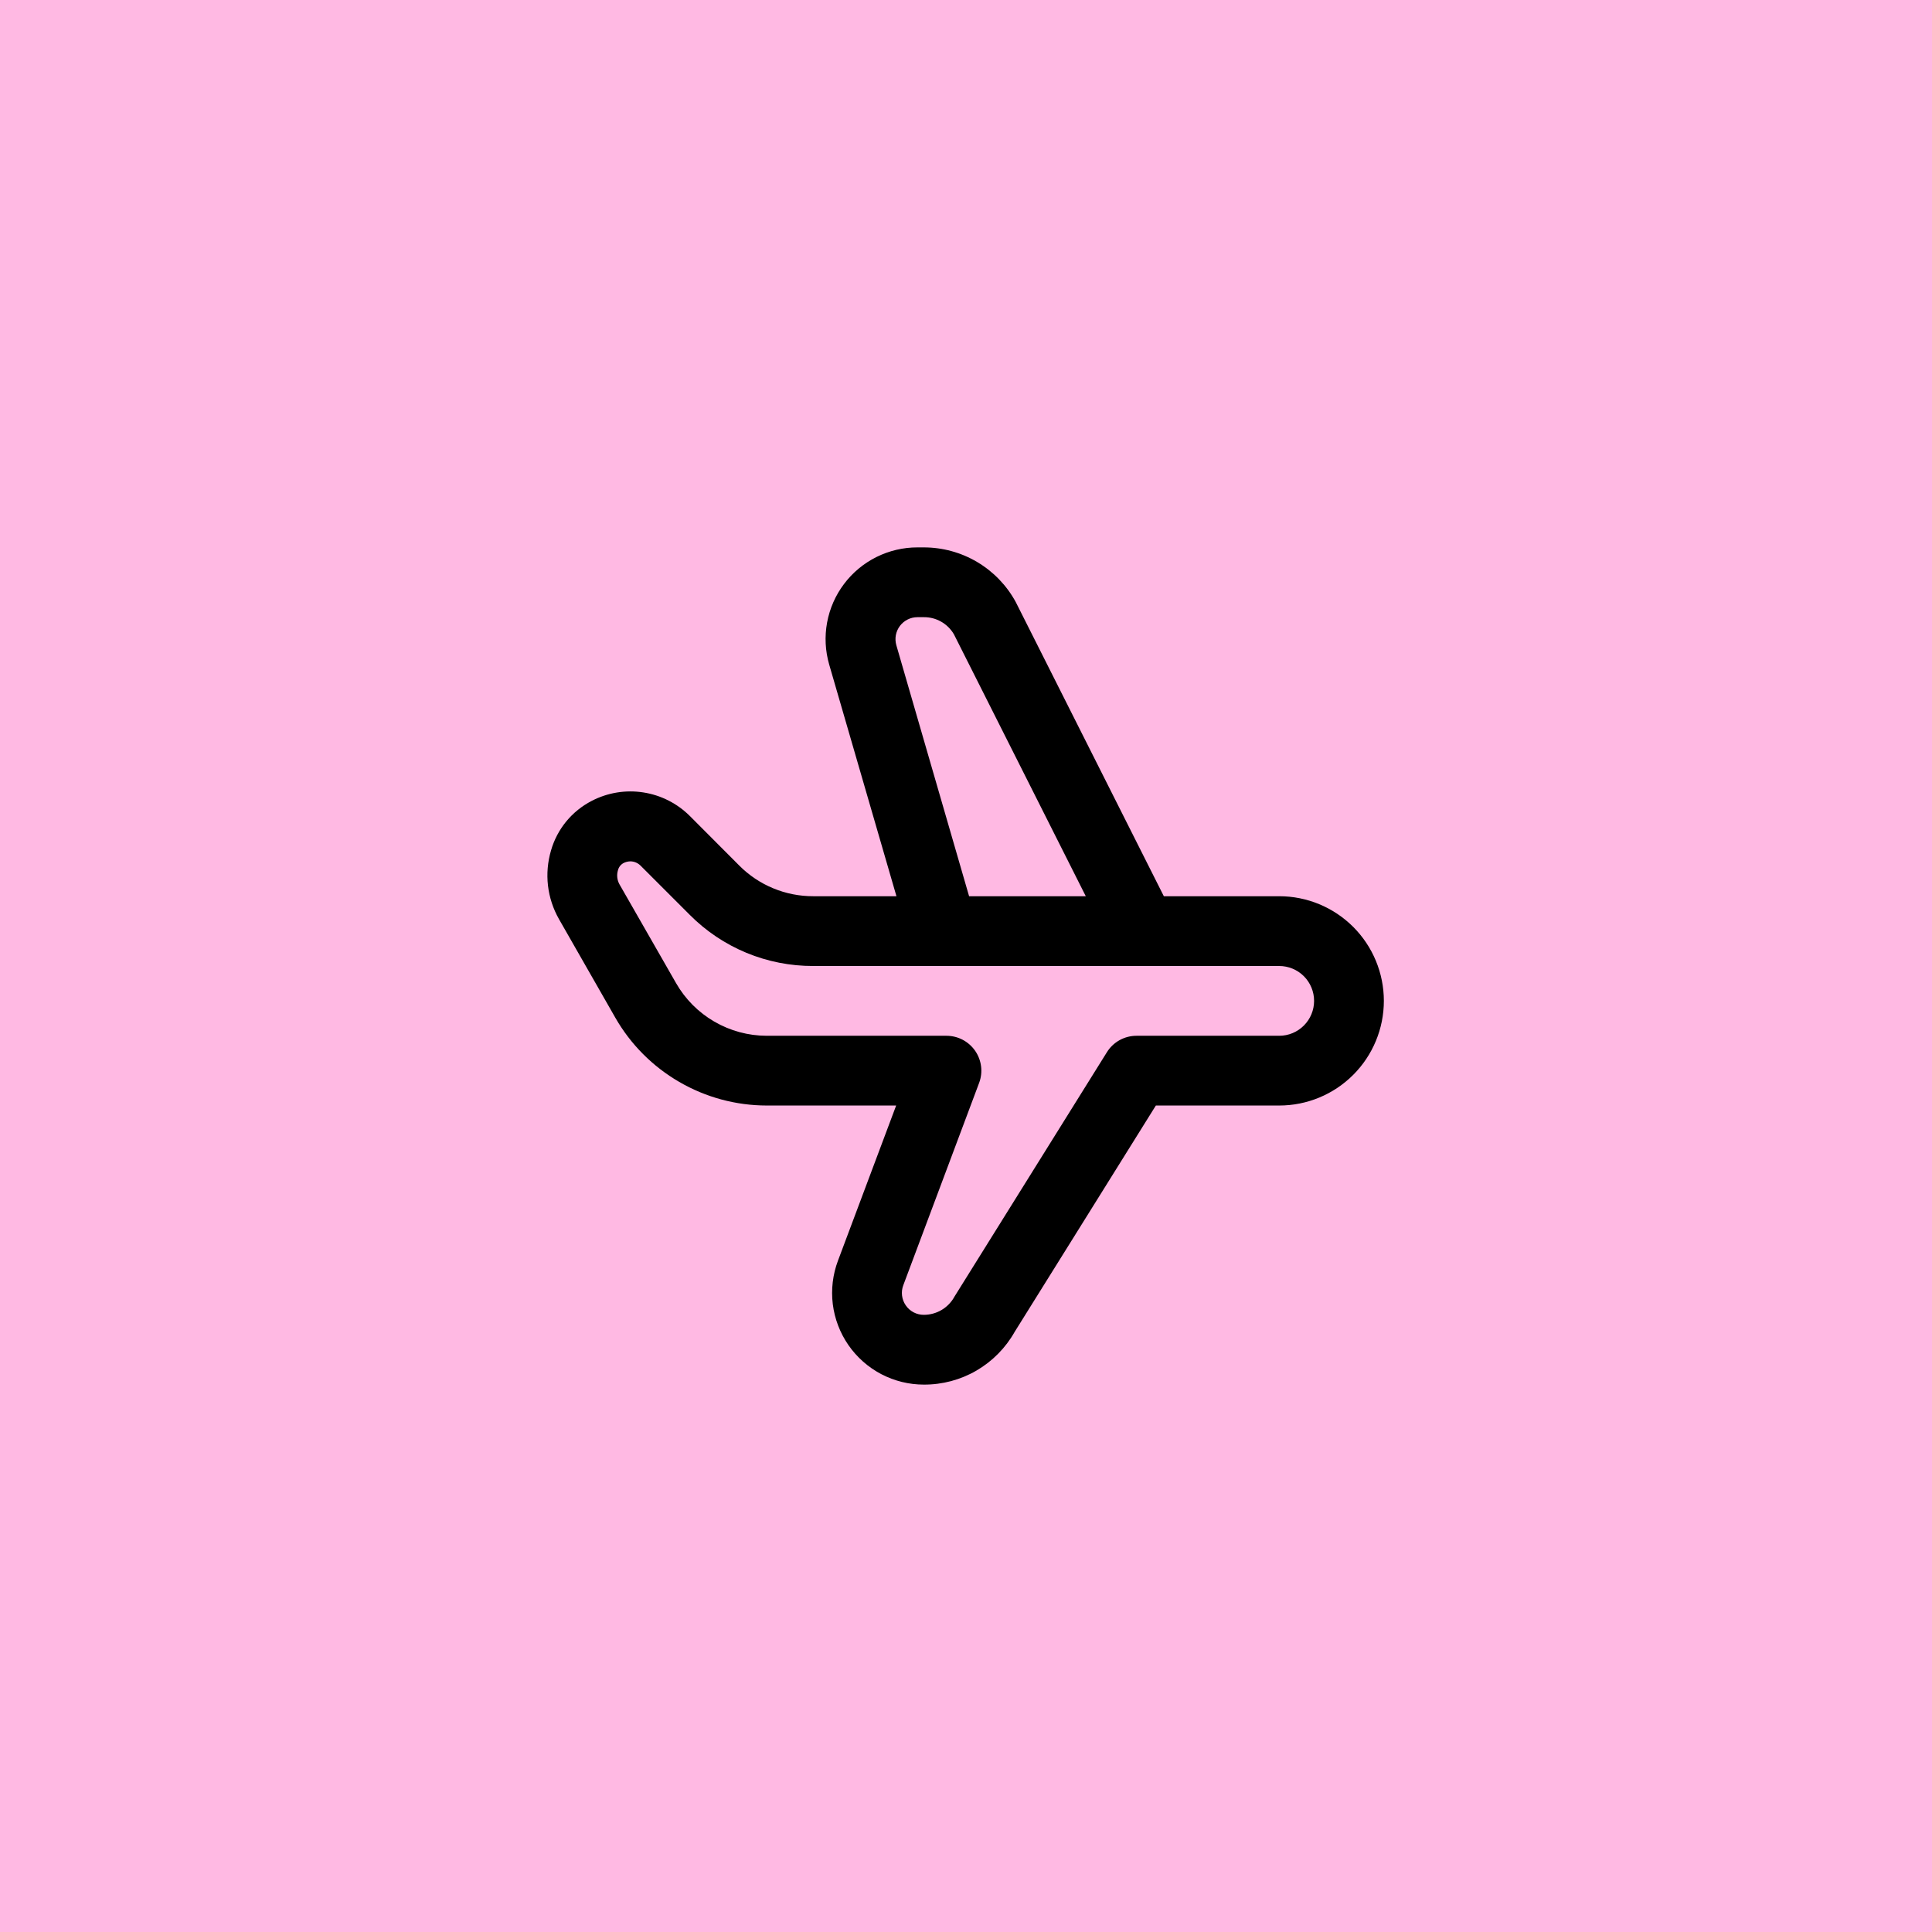
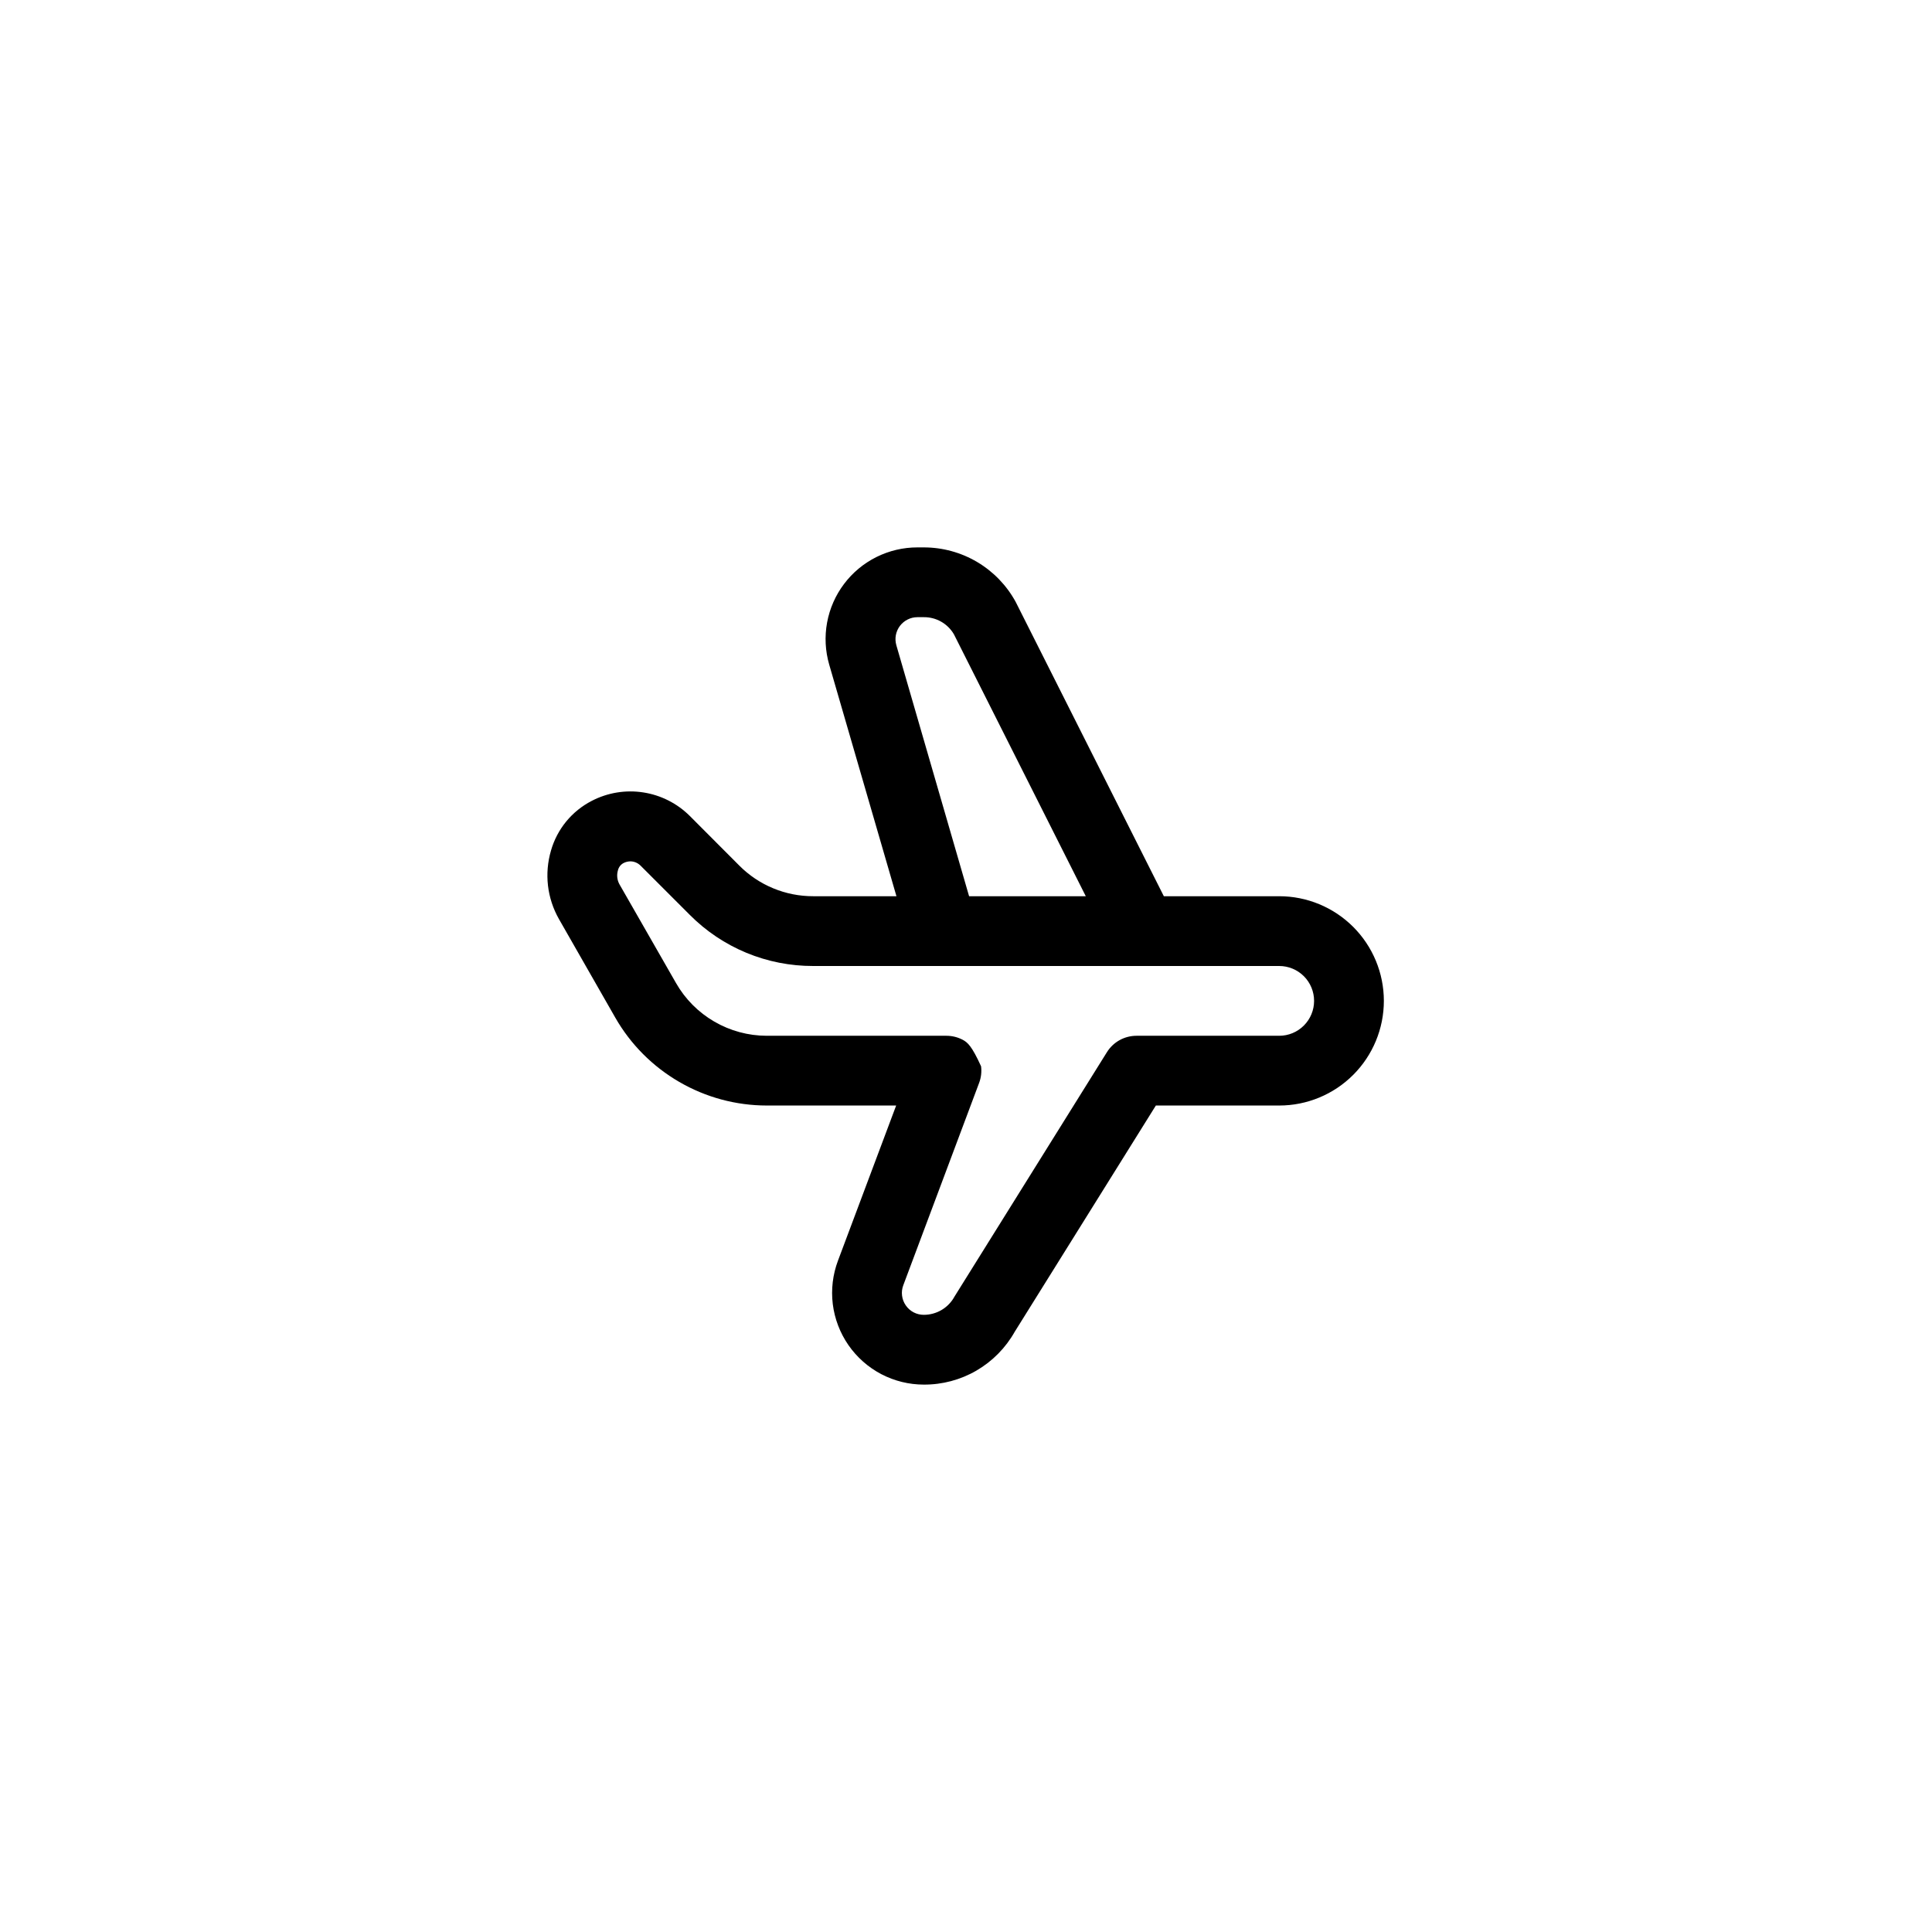
<svg xmlns="http://www.w3.org/2000/svg" width="60" height="60" viewBox="0 0 60 60" fill="none">
-   <rect width="60" height="60" fill="#FFB9E3" />
-   <path d="M39.727 27.833H36.144L31.543 18.693C31.264 18.181 30.851 17.753 30.349 17.455C29.847 17.157 29.273 17 28.69 17H28.492C28.05 16.999 27.614 17.102 27.218 17.299C26.823 17.496 26.478 17.782 26.212 18.136C25.946 18.489 25.766 18.899 25.686 19.334C25.606 19.769 25.629 20.216 25.752 20.641L27.84 27.833H25.258C24.831 27.834 24.407 27.751 24.013 27.587C23.618 27.424 23.26 27.184 22.959 26.881L21.424 25.342C21.031 24.95 20.524 24.693 19.976 24.609C19.428 24.524 18.867 24.617 18.375 24.873C18.071 25.03 17.802 25.247 17.584 25.512C17.367 25.777 17.206 26.084 17.112 26.413C17.008 26.766 16.976 27.137 17.018 27.503C17.061 27.869 17.177 28.223 17.359 28.543L19.108 31.603C19.582 32.432 20.267 33.12 21.093 33.599C21.918 34.079 22.856 34.332 23.81 34.333H27.831L26.024 39.151C25.862 39.582 25.807 40.045 25.863 40.502C25.92 40.959 26.087 41.395 26.349 41.774C26.611 42.152 26.961 42.461 27.368 42.675C27.776 42.888 28.229 43 28.69 43C29.263 43.003 29.828 42.853 30.324 42.565C30.82 42.276 31.23 41.861 31.512 41.361L35.896 34.333H39.727C40.589 34.333 41.415 33.991 42.025 33.381C42.634 32.772 42.977 31.945 42.977 31.083C42.977 30.221 42.634 29.395 42.025 28.785C41.415 28.176 40.589 27.833 39.727 27.833ZM27.837 20.039C27.808 19.937 27.802 19.83 27.821 19.726C27.84 19.622 27.884 19.524 27.947 19.439C28.011 19.355 28.093 19.286 28.188 19.239C28.282 19.191 28.387 19.167 28.492 19.167H28.69C28.878 19.165 29.064 19.213 29.229 19.307C29.393 19.4 29.529 19.535 29.625 19.699L33.72 27.833H30.096L27.837 20.039ZM39.727 32.167H35.295C35.111 32.167 34.93 32.214 34.769 32.303C34.609 32.392 34.473 32.521 34.376 32.677L29.641 40.269C29.548 40.44 29.41 40.582 29.243 40.682C29.075 40.781 28.884 40.833 28.69 40.833C28.579 40.833 28.471 40.807 28.373 40.756C28.276 40.705 28.192 40.631 28.13 40.54C28.067 40.449 28.027 40.345 28.014 40.236C28 40.126 28.014 40.016 28.053 39.913L30.408 33.629C30.469 33.465 30.49 33.289 30.468 33.115C30.446 32.942 30.383 32.776 30.283 32.632C30.183 32.489 30.05 32.371 29.895 32.29C29.74 32.209 29.568 32.167 29.393 32.167H23.81C23.238 32.166 22.677 32.014 22.182 31.726C21.687 31.439 21.277 31.025 20.994 30.529L19.24 27.467C19.203 27.402 19.18 27.33 19.171 27.256C19.162 27.181 19.168 27.106 19.189 27.034C19.2 26.986 19.221 26.941 19.25 26.901C19.279 26.862 19.317 26.829 19.36 26.805C19.427 26.77 19.501 26.751 19.577 26.75C19.693 26.751 19.804 26.797 19.888 26.878L21.423 28.413C21.925 28.918 22.523 29.318 23.181 29.591C23.839 29.863 24.545 30.002 25.258 30H39.727C40.014 30 40.289 30.114 40.493 30.317C40.696 30.52 40.81 30.796 40.81 31.083C40.81 31.371 40.696 31.646 40.493 31.849C40.289 32.053 40.014 32.167 39.727 32.167Z" fill="black" />
+   <path d="M39.727 27.833H36.144L31.543 18.693C31.264 18.181 30.851 17.753 30.349 17.455C29.847 17.157 29.273 17 28.69 17H28.492C28.05 16.999 27.614 17.102 27.218 17.299C26.823 17.496 26.478 17.782 26.212 18.136C25.946 18.489 25.766 18.899 25.686 19.334C25.606 19.769 25.629 20.216 25.752 20.641L27.84 27.833H25.258C24.831 27.834 24.407 27.751 24.013 27.587C23.618 27.424 23.26 27.184 22.959 26.881L21.424 25.342C21.031 24.95 20.524 24.693 19.976 24.609C19.428 24.524 18.867 24.617 18.375 24.873C18.071 25.03 17.802 25.247 17.584 25.512C17.367 25.777 17.206 26.084 17.112 26.413C17.008 26.766 16.976 27.137 17.018 27.503C17.061 27.869 17.177 28.223 17.359 28.543L19.108 31.603C19.582 32.432 20.267 33.12 21.093 33.599C21.918 34.079 22.856 34.332 23.81 34.333H27.831L26.024 39.151C25.862 39.582 25.807 40.045 25.863 40.502C25.92 40.959 26.087 41.395 26.349 41.774C26.611 42.152 26.961 42.461 27.368 42.675C27.776 42.888 28.229 43 28.69 43C29.263 43.003 29.828 42.853 30.324 42.565C30.82 42.276 31.23 41.861 31.512 41.361L35.896 34.333H39.727C40.589 34.333 41.415 33.991 42.025 33.381C42.634 32.772 42.977 31.945 42.977 31.083C42.977 30.221 42.634 29.395 42.025 28.785C41.415 28.176 40.589 27.833 39.727 27.833ZM27.837 20.039C27.808 19.937 27.802 19.83 27.821 19.726C27.84 19.622 27.884 19.524 27.947 19.439C28.011 19.355 28.093 19.286 28.188 19.239C28.282 19.191 28.387 19.167 28.492 19.167H28.69C28.878 19.165 29.064 19.213 29.229 19.307C29.393 19.4 29.529 19.535 29.625 19.699L33.72 27.833H30.096L27.837 20.039ZM39.727 32.167H35.295C35.111 32.167 34.93 32.214 34.769 32.303C34.609 32.392 34.473 32.521 34.376 32.677L29.641 40.269C29.548 40.44 29.41 40.582 29.243 40.682C29.075 40.781 28.884 40.833 28.69 40.833C28.579 40.833 28.471 40.807 28.373 40.756C28.276 40.705 28.192 40.631 28.13 40.54C28.067 40.449 28.027 40.345 28.014 40.236C28 40.126 28.014 40.016 28.053 39.913L30.408 33.629C30.469 33.465 30.49 33.289 30.468 33.115C30.183 32.489 30.05 32.371 29.895 32.29C29.74 32.209 29.568 32.167 29.393 32.167H23.81C23.238 32.166 22.677 32.014 22.182 31.726C21.687 31.439 21.277 31.025 20.994 30.529L19.24 27.467C19.203 27.402 19.18 27.33 19.171 27.256C19.162 27.181 19.168 27.106 19.189 27.034C19.2 26.986 19.221 26.941 19.25 26.901C19.279 26.862 19.317 26.829 19.36 26.805C19.427 26.77 19.501 26.751 19.577 26.75C19.693 26.751 19.804 26.797 19.888 26.878L21.423 28.413C21.925 28.918 22.523 29.318 23.181 29.591C23.839 29.863 24.545 30.002 25.258 30H39.727C40.014 30 40.289 30.114 40.493 30.317C40.696 30.52 40.81 30.796 40.81 31.083C40.81 31.371 40.696 31.646 40.493 31.849C40.289 32.053 40.014 32.167 39.727 32.167Z" fill="black" />
</svg>